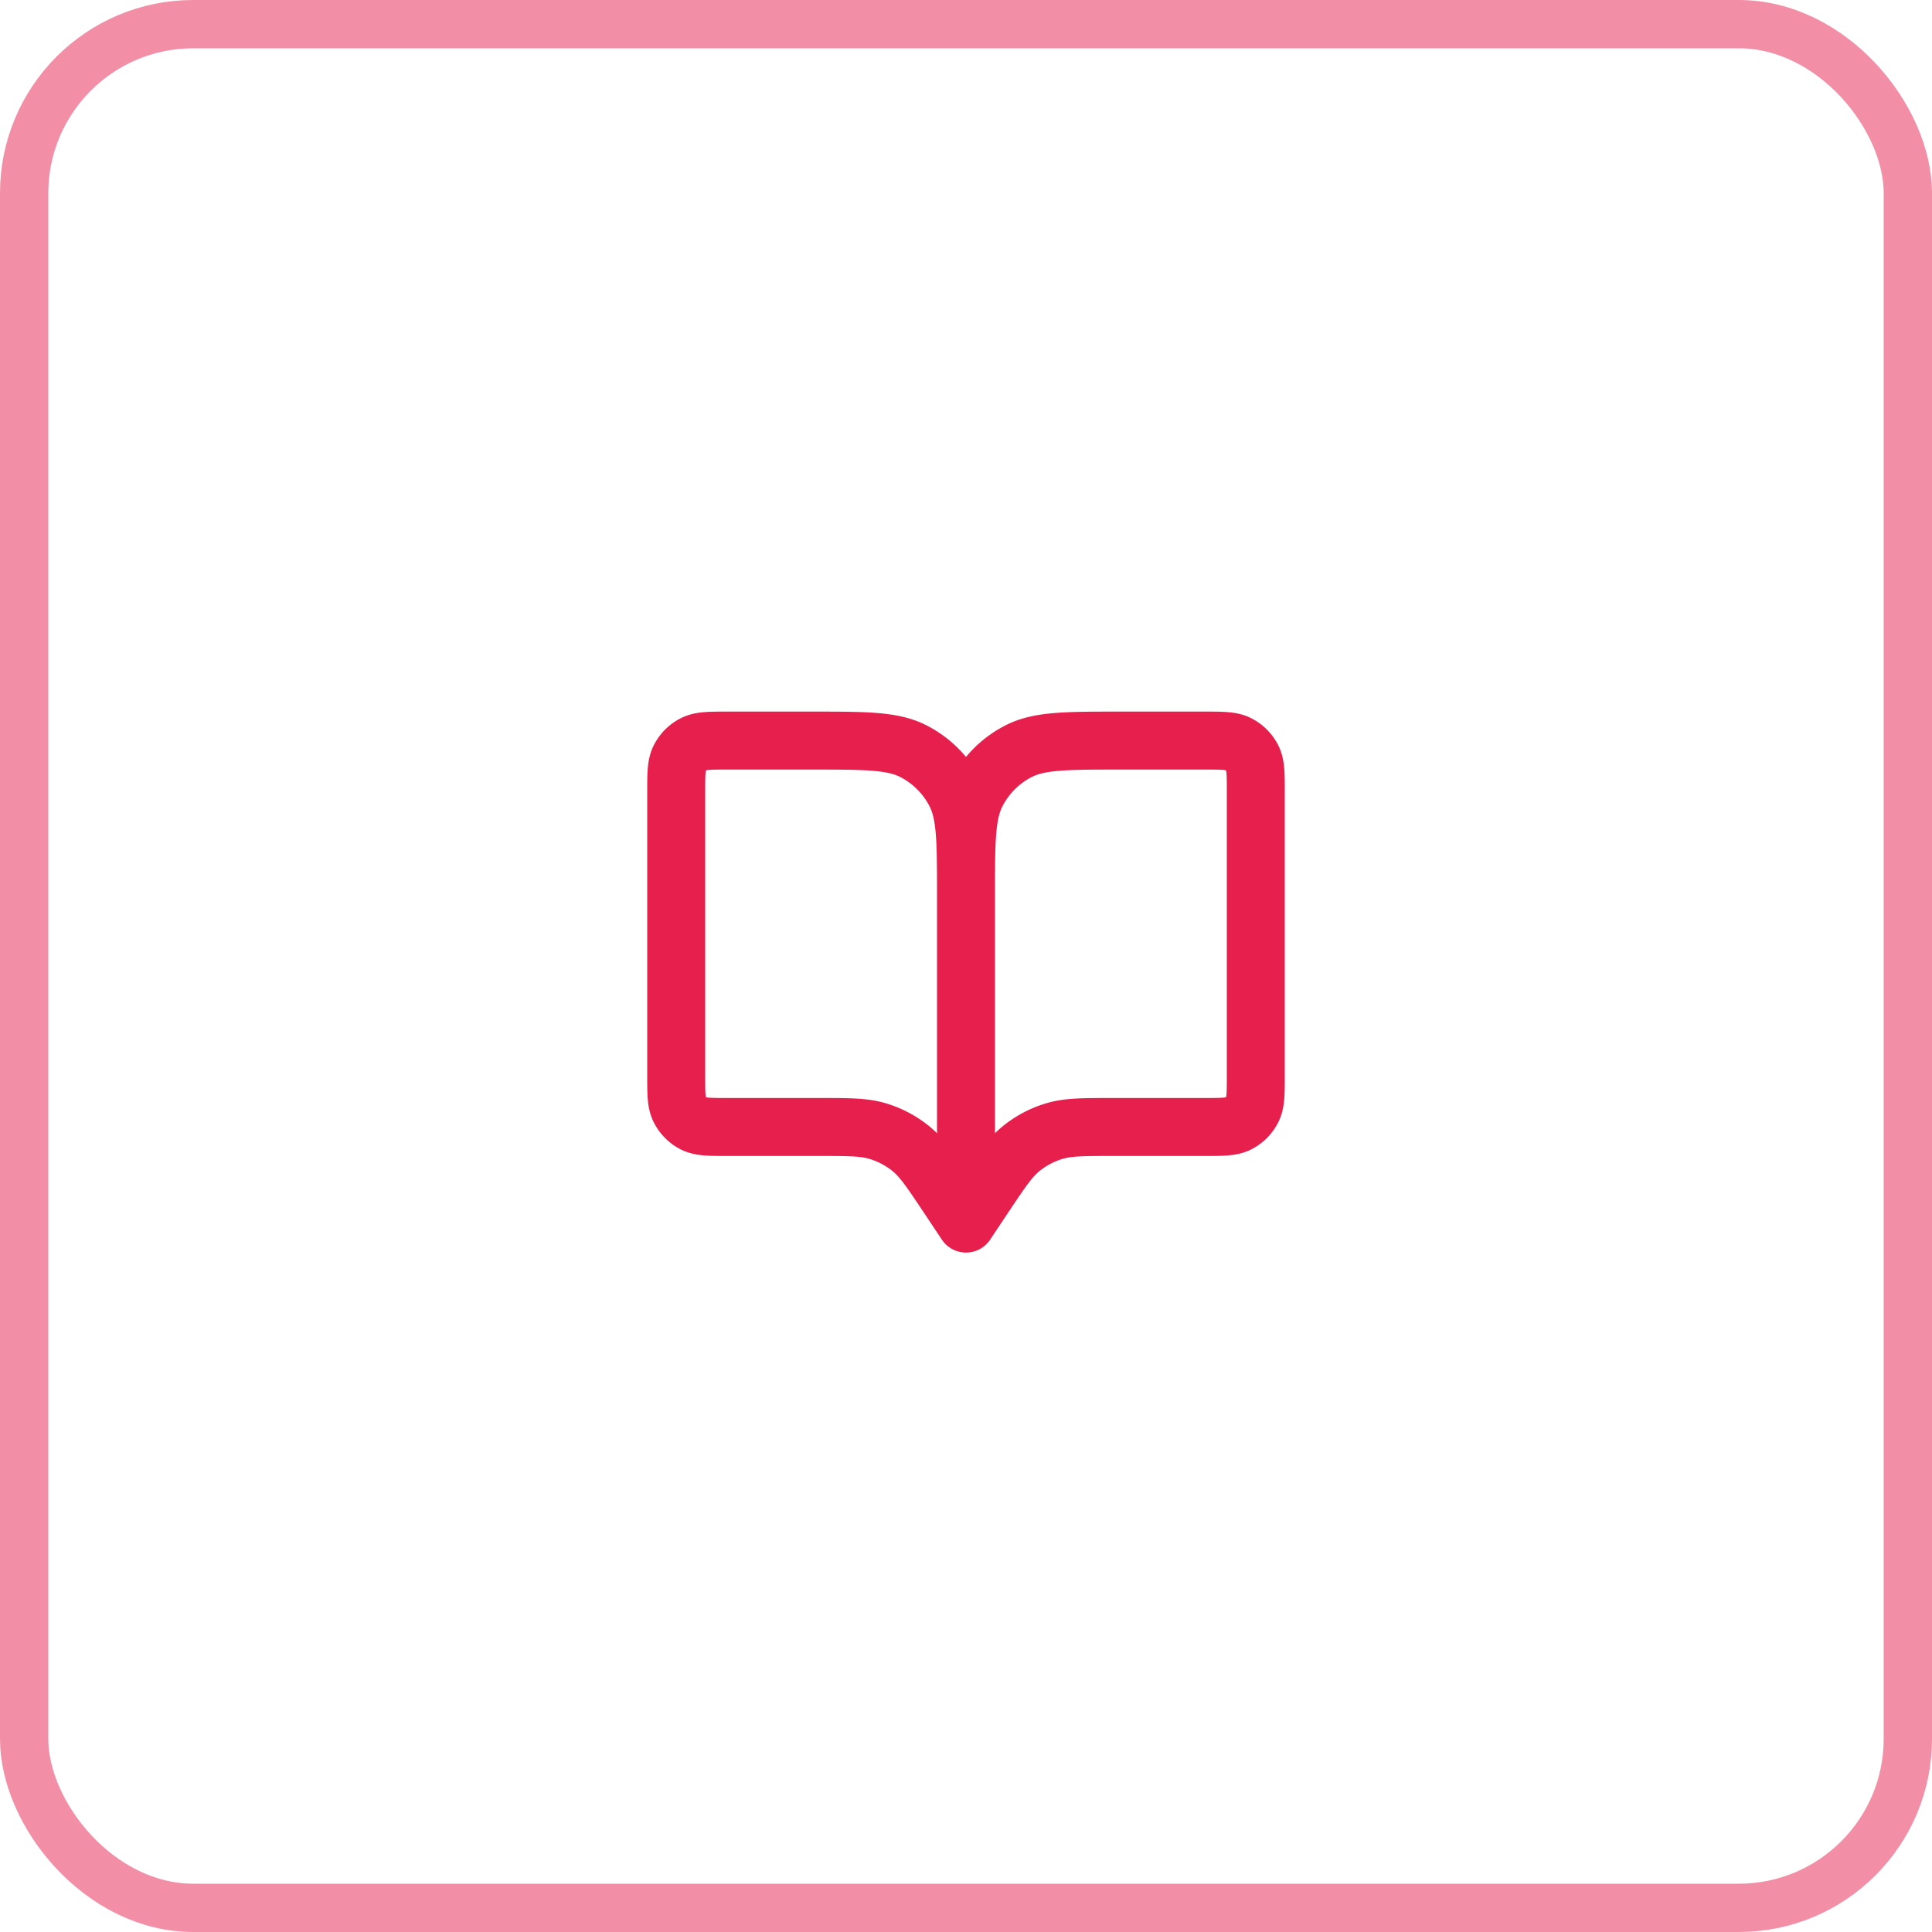
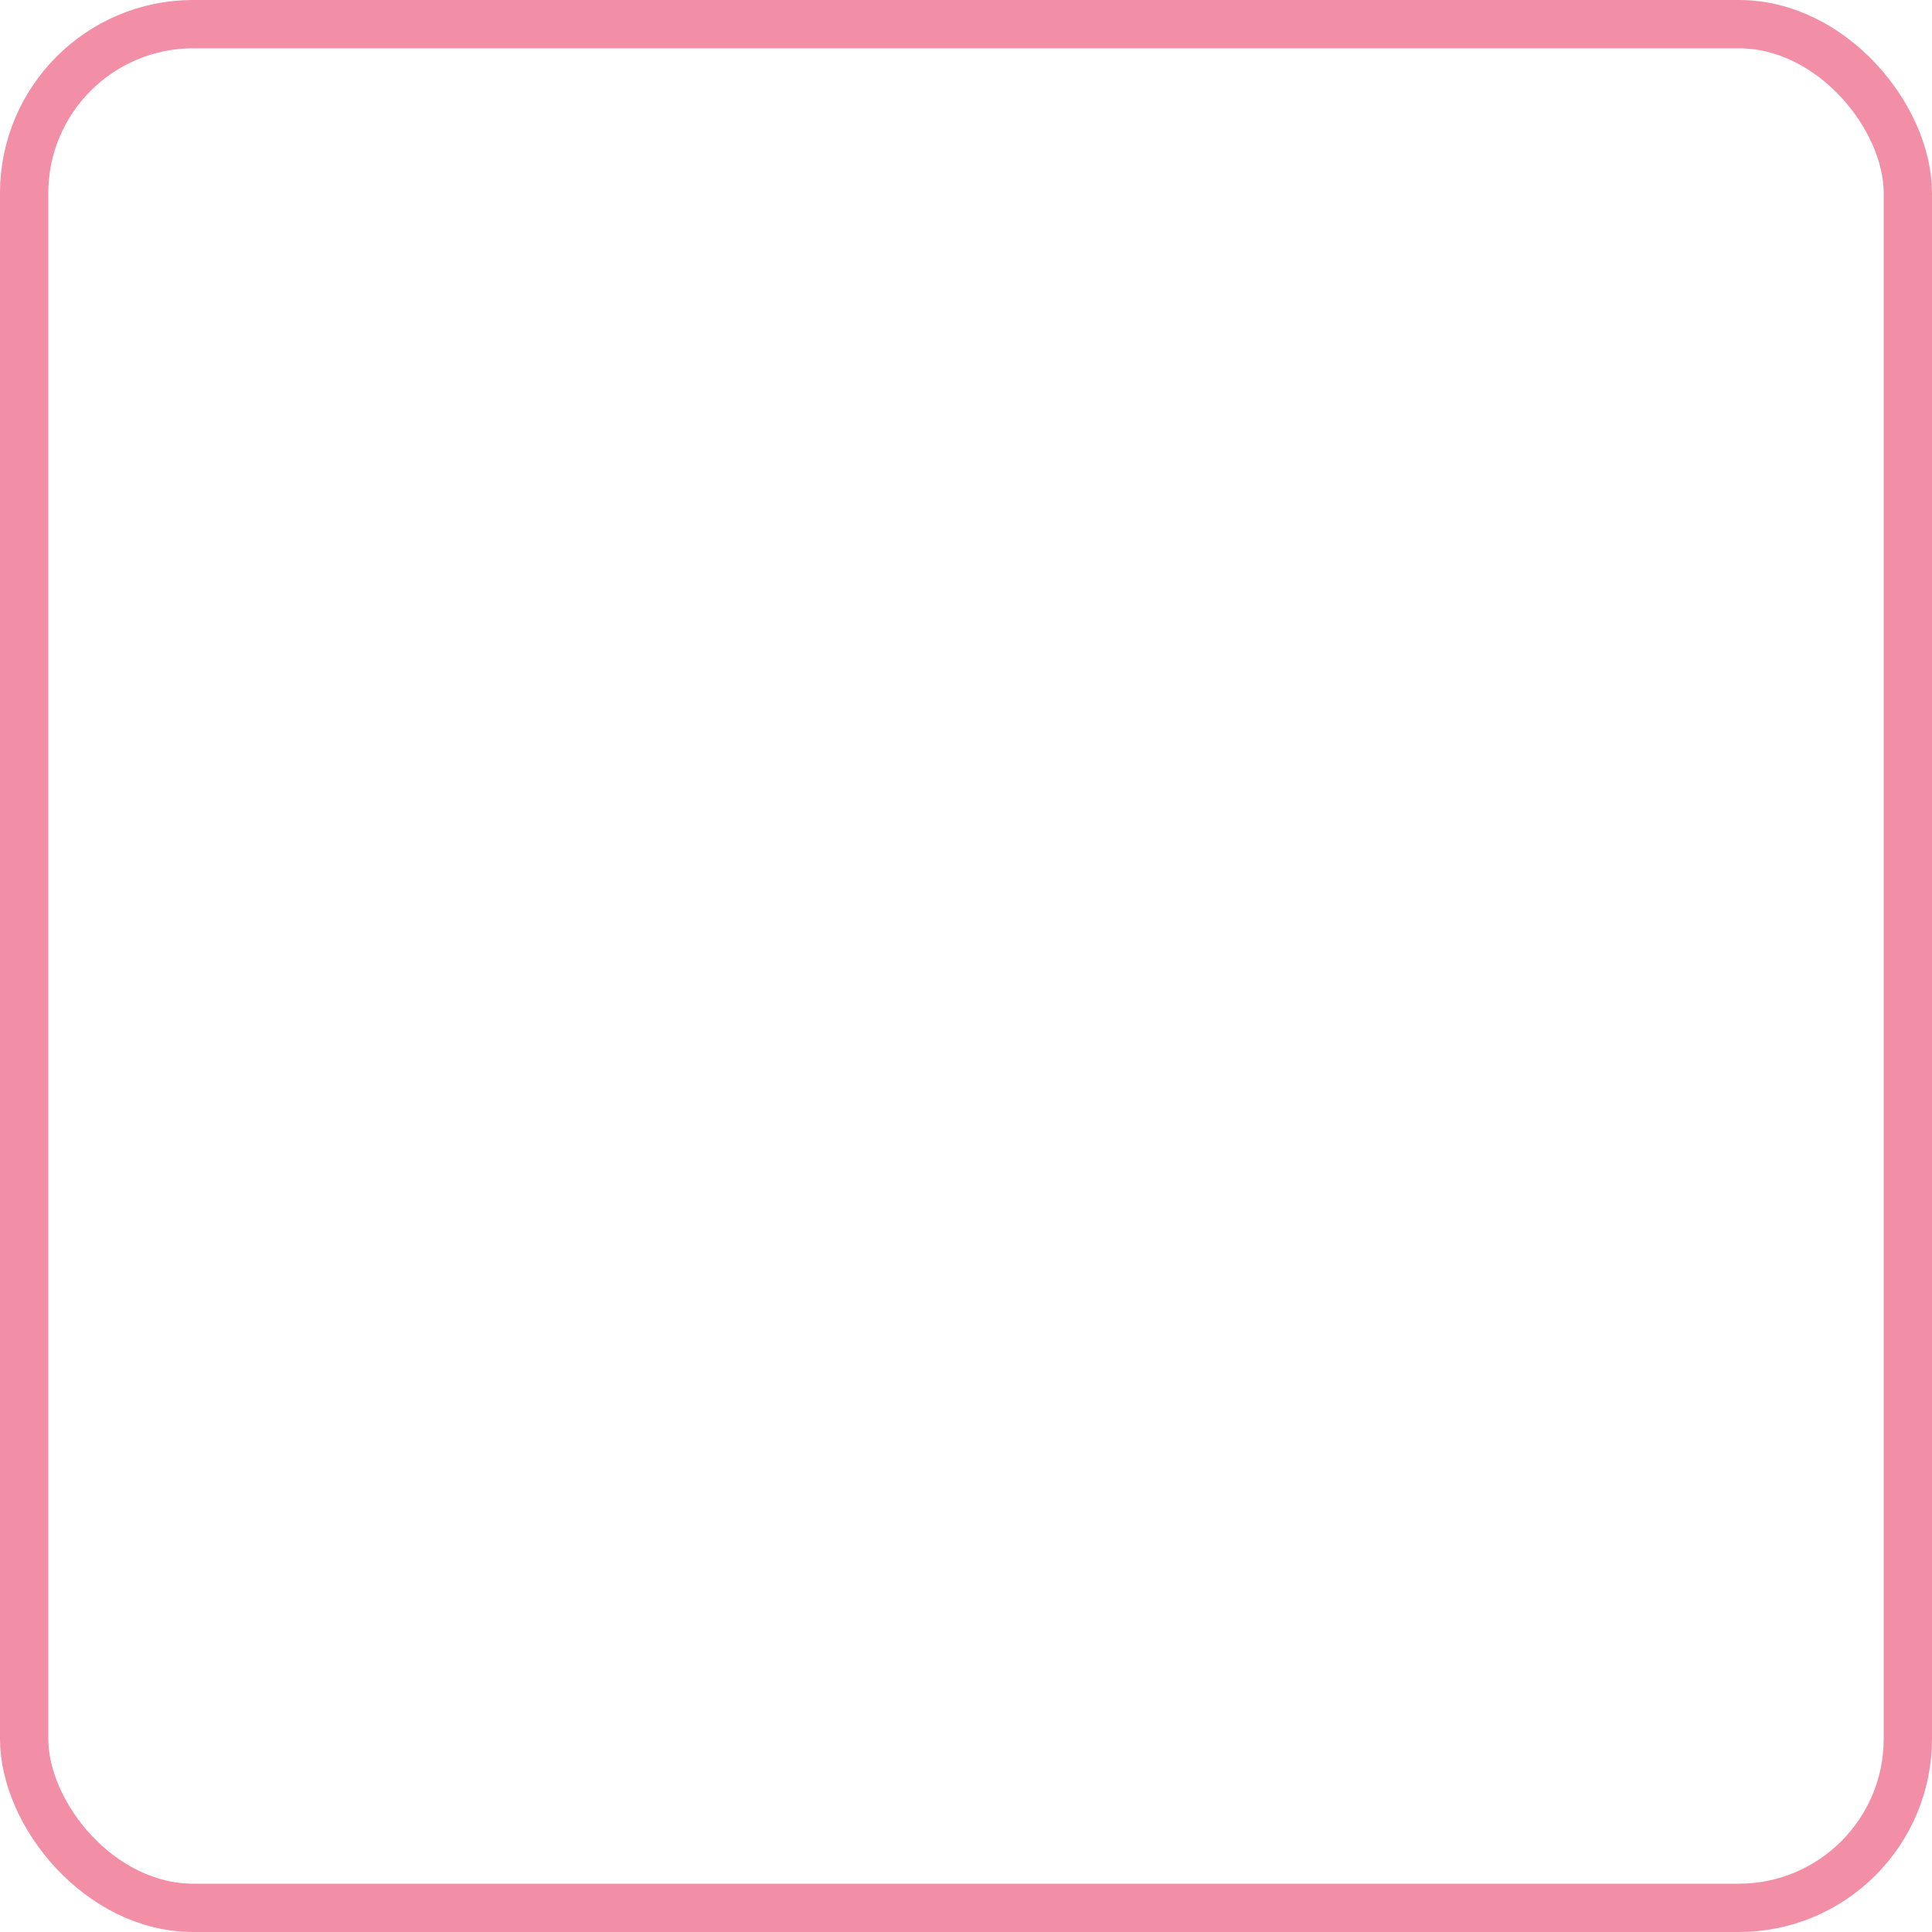
<svg xmlns="http://www.w3.org/2000/svg" width="40" height="40" viewBox="0 0 40 40" fill="none">
  <rect x=".5" y=".5" width="39" height="39" rx="3.5" stroke="#E61F4D" stroke-opacity=".5" />
-   <path d="M20 18.533v6.8m0-6.8c0-1.12 0-1.68.218-2.108a2 2 0 0 1 .874-.874c.428-.218.988-.218 2.108-.218h1.733c.374 0 .56 0 .703.073a.667.667 0 0 1 .291.291c.073.143.073.33.073.703v5.867c0 .373 0 .56-.073.702a.666.666 0 0 1-.291.292c-.143.072-.33.072-.703.072h-1.887c-.626 0-.94 0-1.223.087a2 2 0 0 0-.69.368c-.229.189-.402.45-.75.97l-.383.575m0-6.8c0-1.12 0-1.68-.218-2.108a1.999 1.999 0 0 0-.874-.874c-.428-.218-.988-.218-2.108-.218h-1.733c-.374 0-.56 0-.703.073a.667.667 0 0 0-.291.291c-.073.143-.073.33-.073.703v5.867c0 .373 0 .56.073.702a.666.666 0 0 0 .29.292c.144.072.33.072.704.072h1.887c.626 0 .94 0 1.223.087a2 2 0 0 1 .69.368c.229.189.402.45.75.97l.383.575" stroke="#E61F4D" stroke-width="1.2" stroke-linecap="round" stroke-linejoin="round" />
</svg>